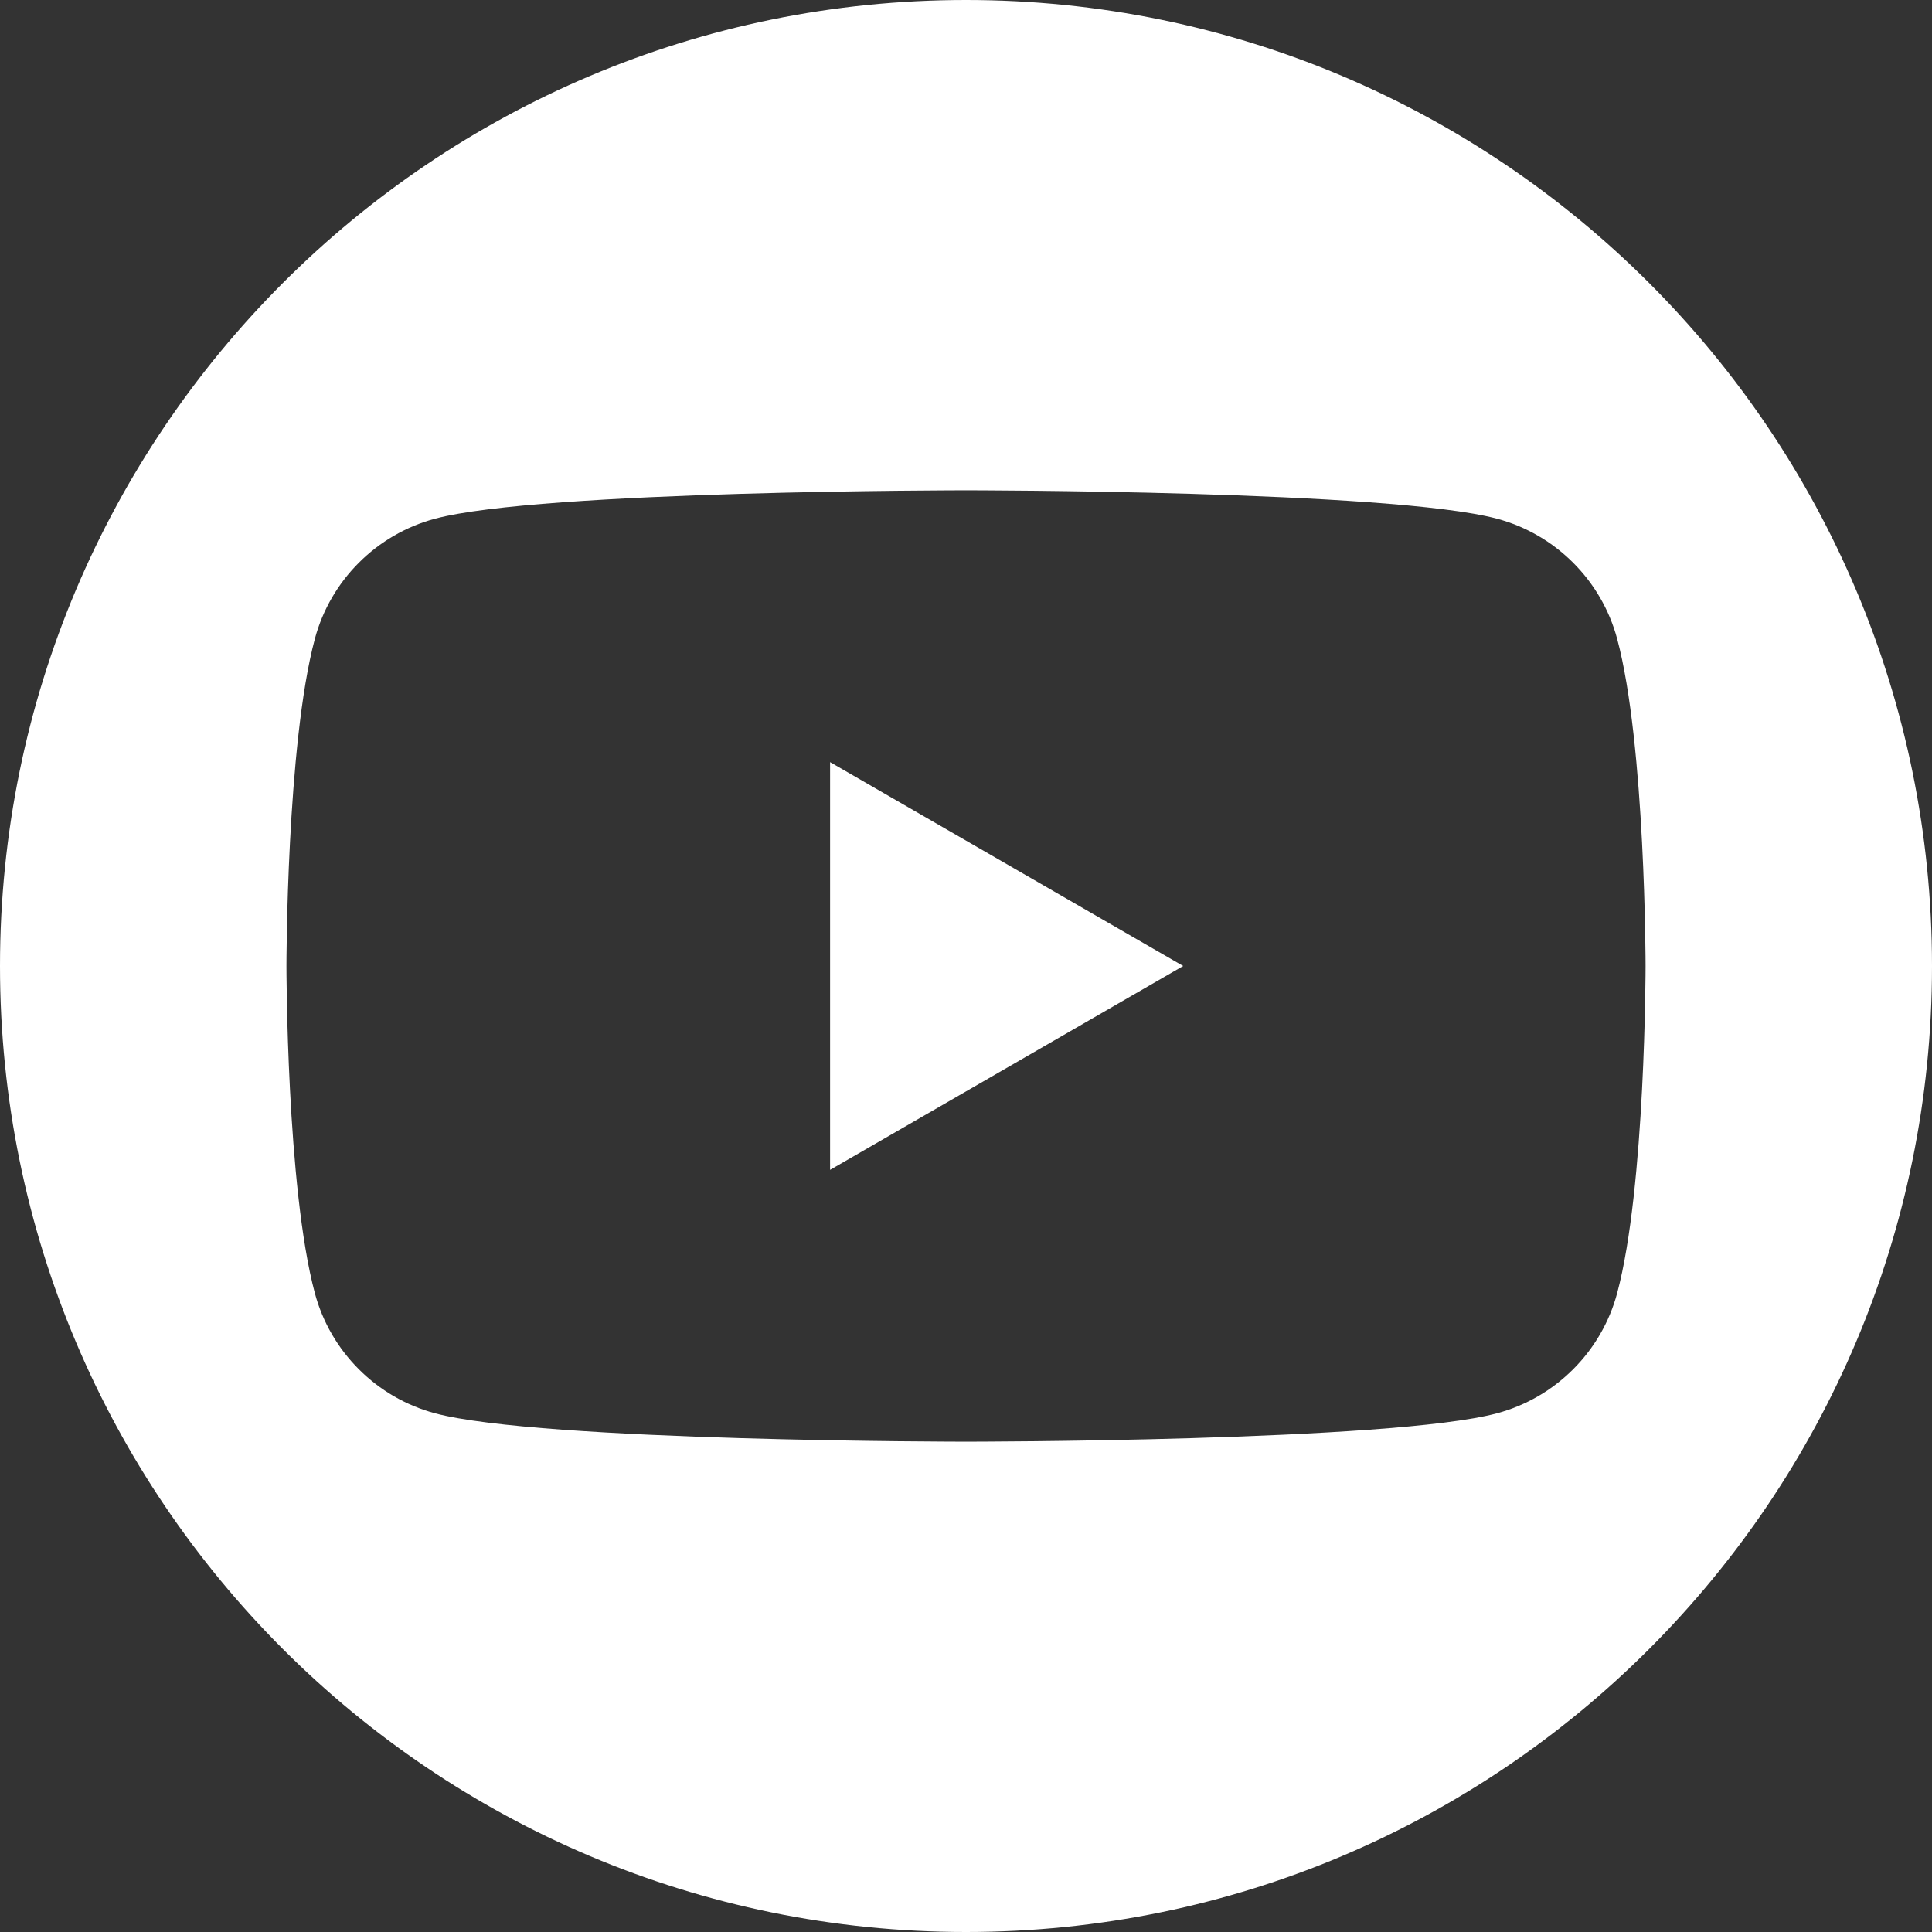
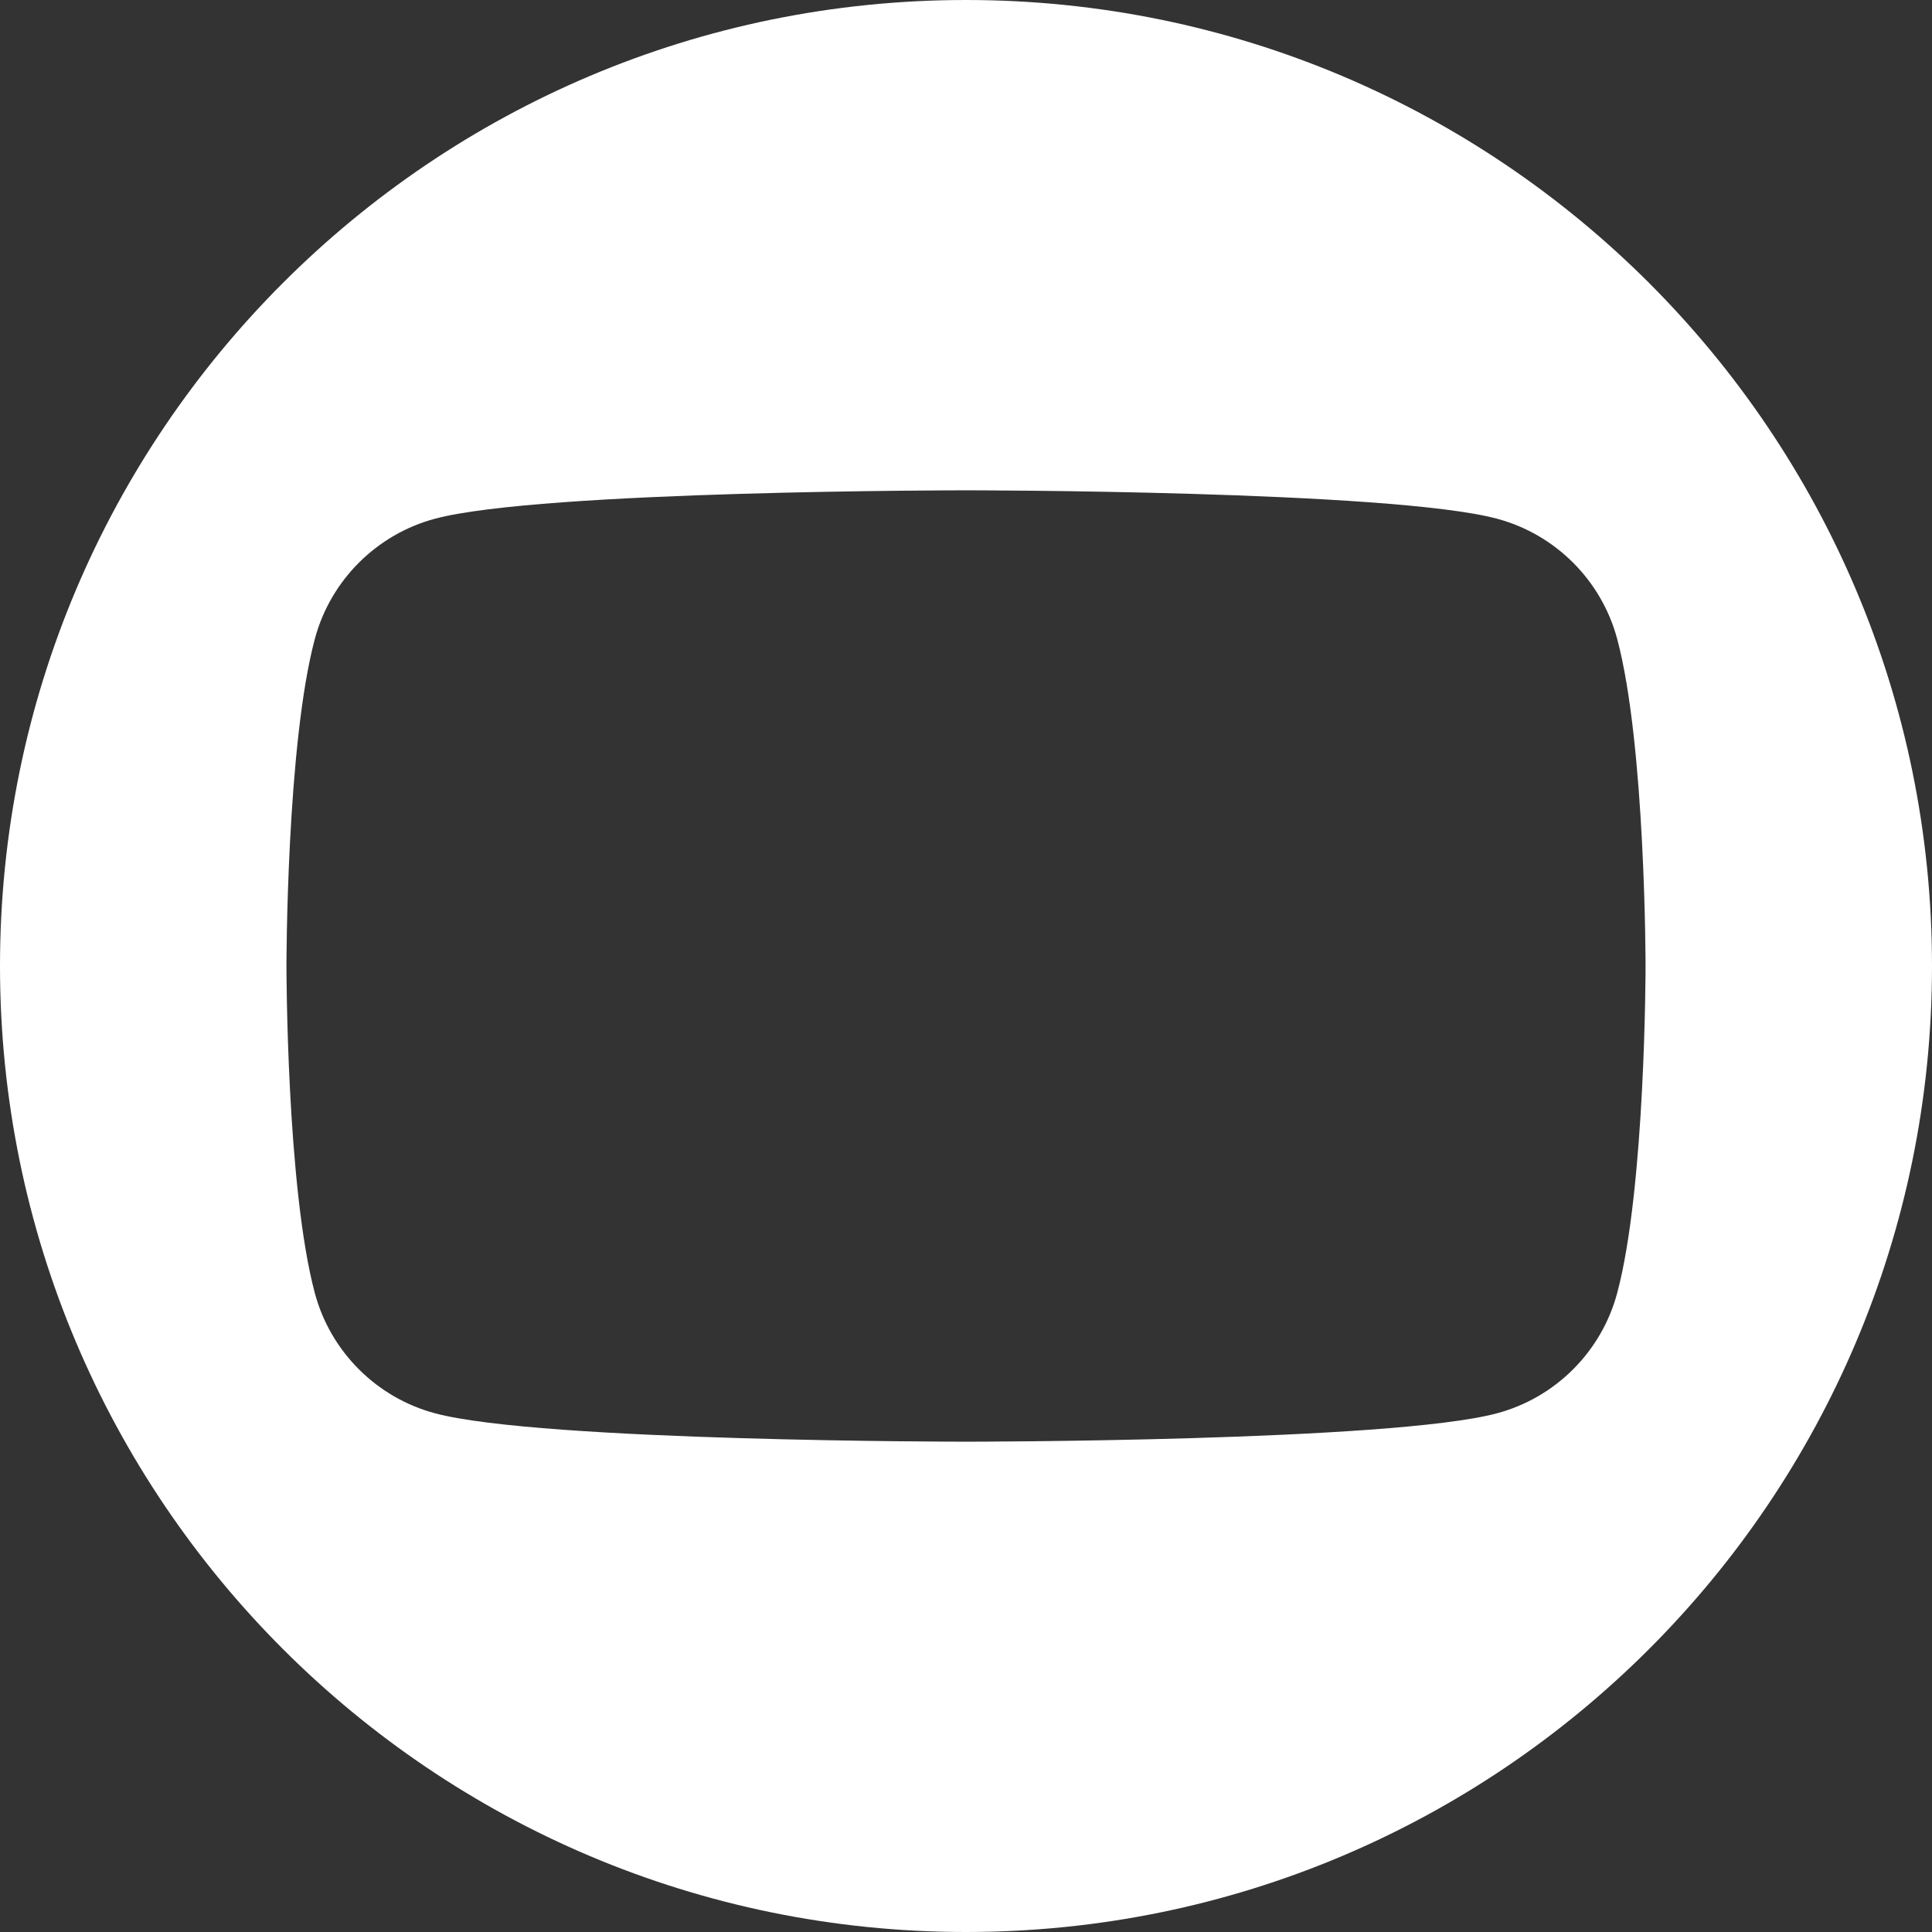
<svg xmlns="http://www.w3.org/2000/svg" id="_レイヤー_1" data-name="レイヤー_1" version="1.1" viewBox="0 0 300 300">
  <rect x="0" y="0" width="300" height="300" fill="#333333" stroke="none" />
  <defs>
    <style>
      .st0 {
        fill: #fff;
      }
    </style>
  </defs>
-   <polygon class="st0" points="128.896 181.656 183.724 150.001 128.896 118.344 128.896 181.656" />
  <path class="st0" d="M150,0C67.157,0,0,67.157,0,150s67.157,150,150,150,150-67.157,150-150S232.843,0,150,0ZM251.112,200.797c-2.427,9.08-9.578,16.231-18.658,18.658-16.458,4.41-82.453,4.41-82.453,4.41,0,0-65.995,0-82.453-4.41-9.08-2.427-16.231-9.578-18.658-18.658-4.41-16.458-4.41-50.797-4.41-50.797,0,0,0-34.339,4.41-50.797,2.427-9.08,9.578-16.231,18.658-18.658,16.458-4.41,82.453-4.41,82.453-4.41,0,0,65.995,0,82.453,4.41,9.08,2.427,16.231,9.578,18.658,18.658,4.41,16.458,4.41,50.797,4.41,50.797,0,0,0,34.339-4.41,50.797Z" />
</svg>